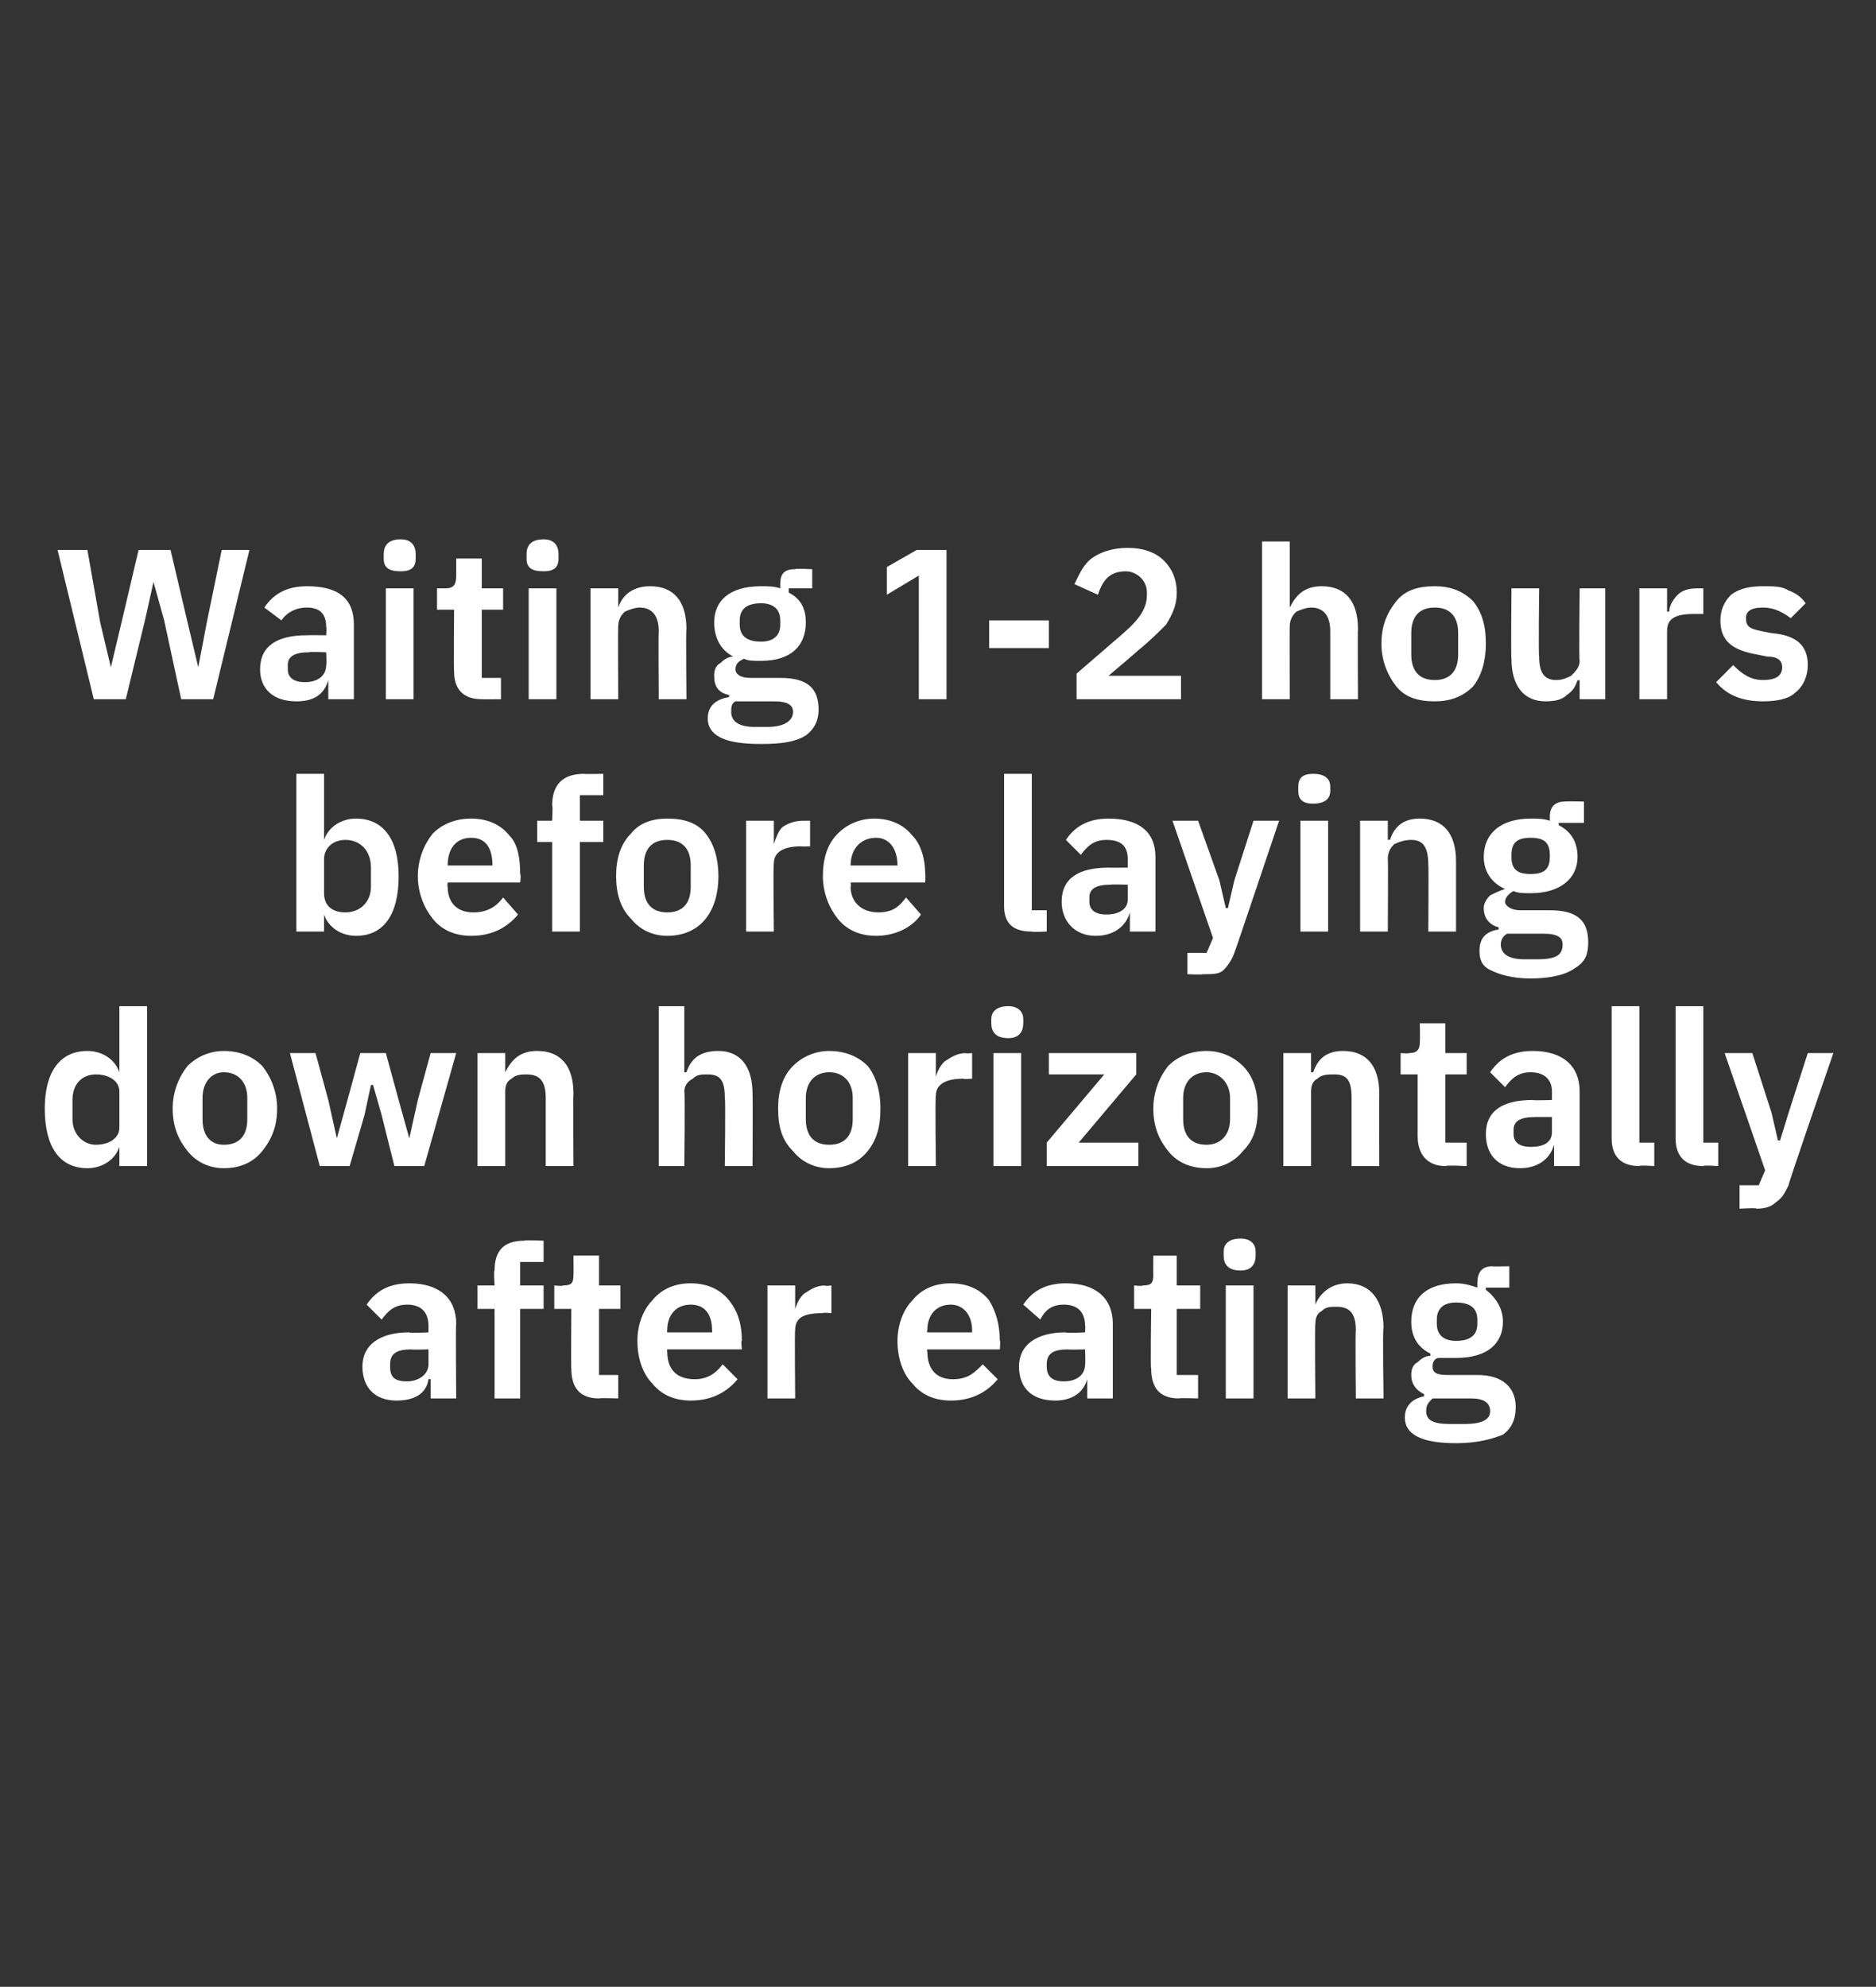
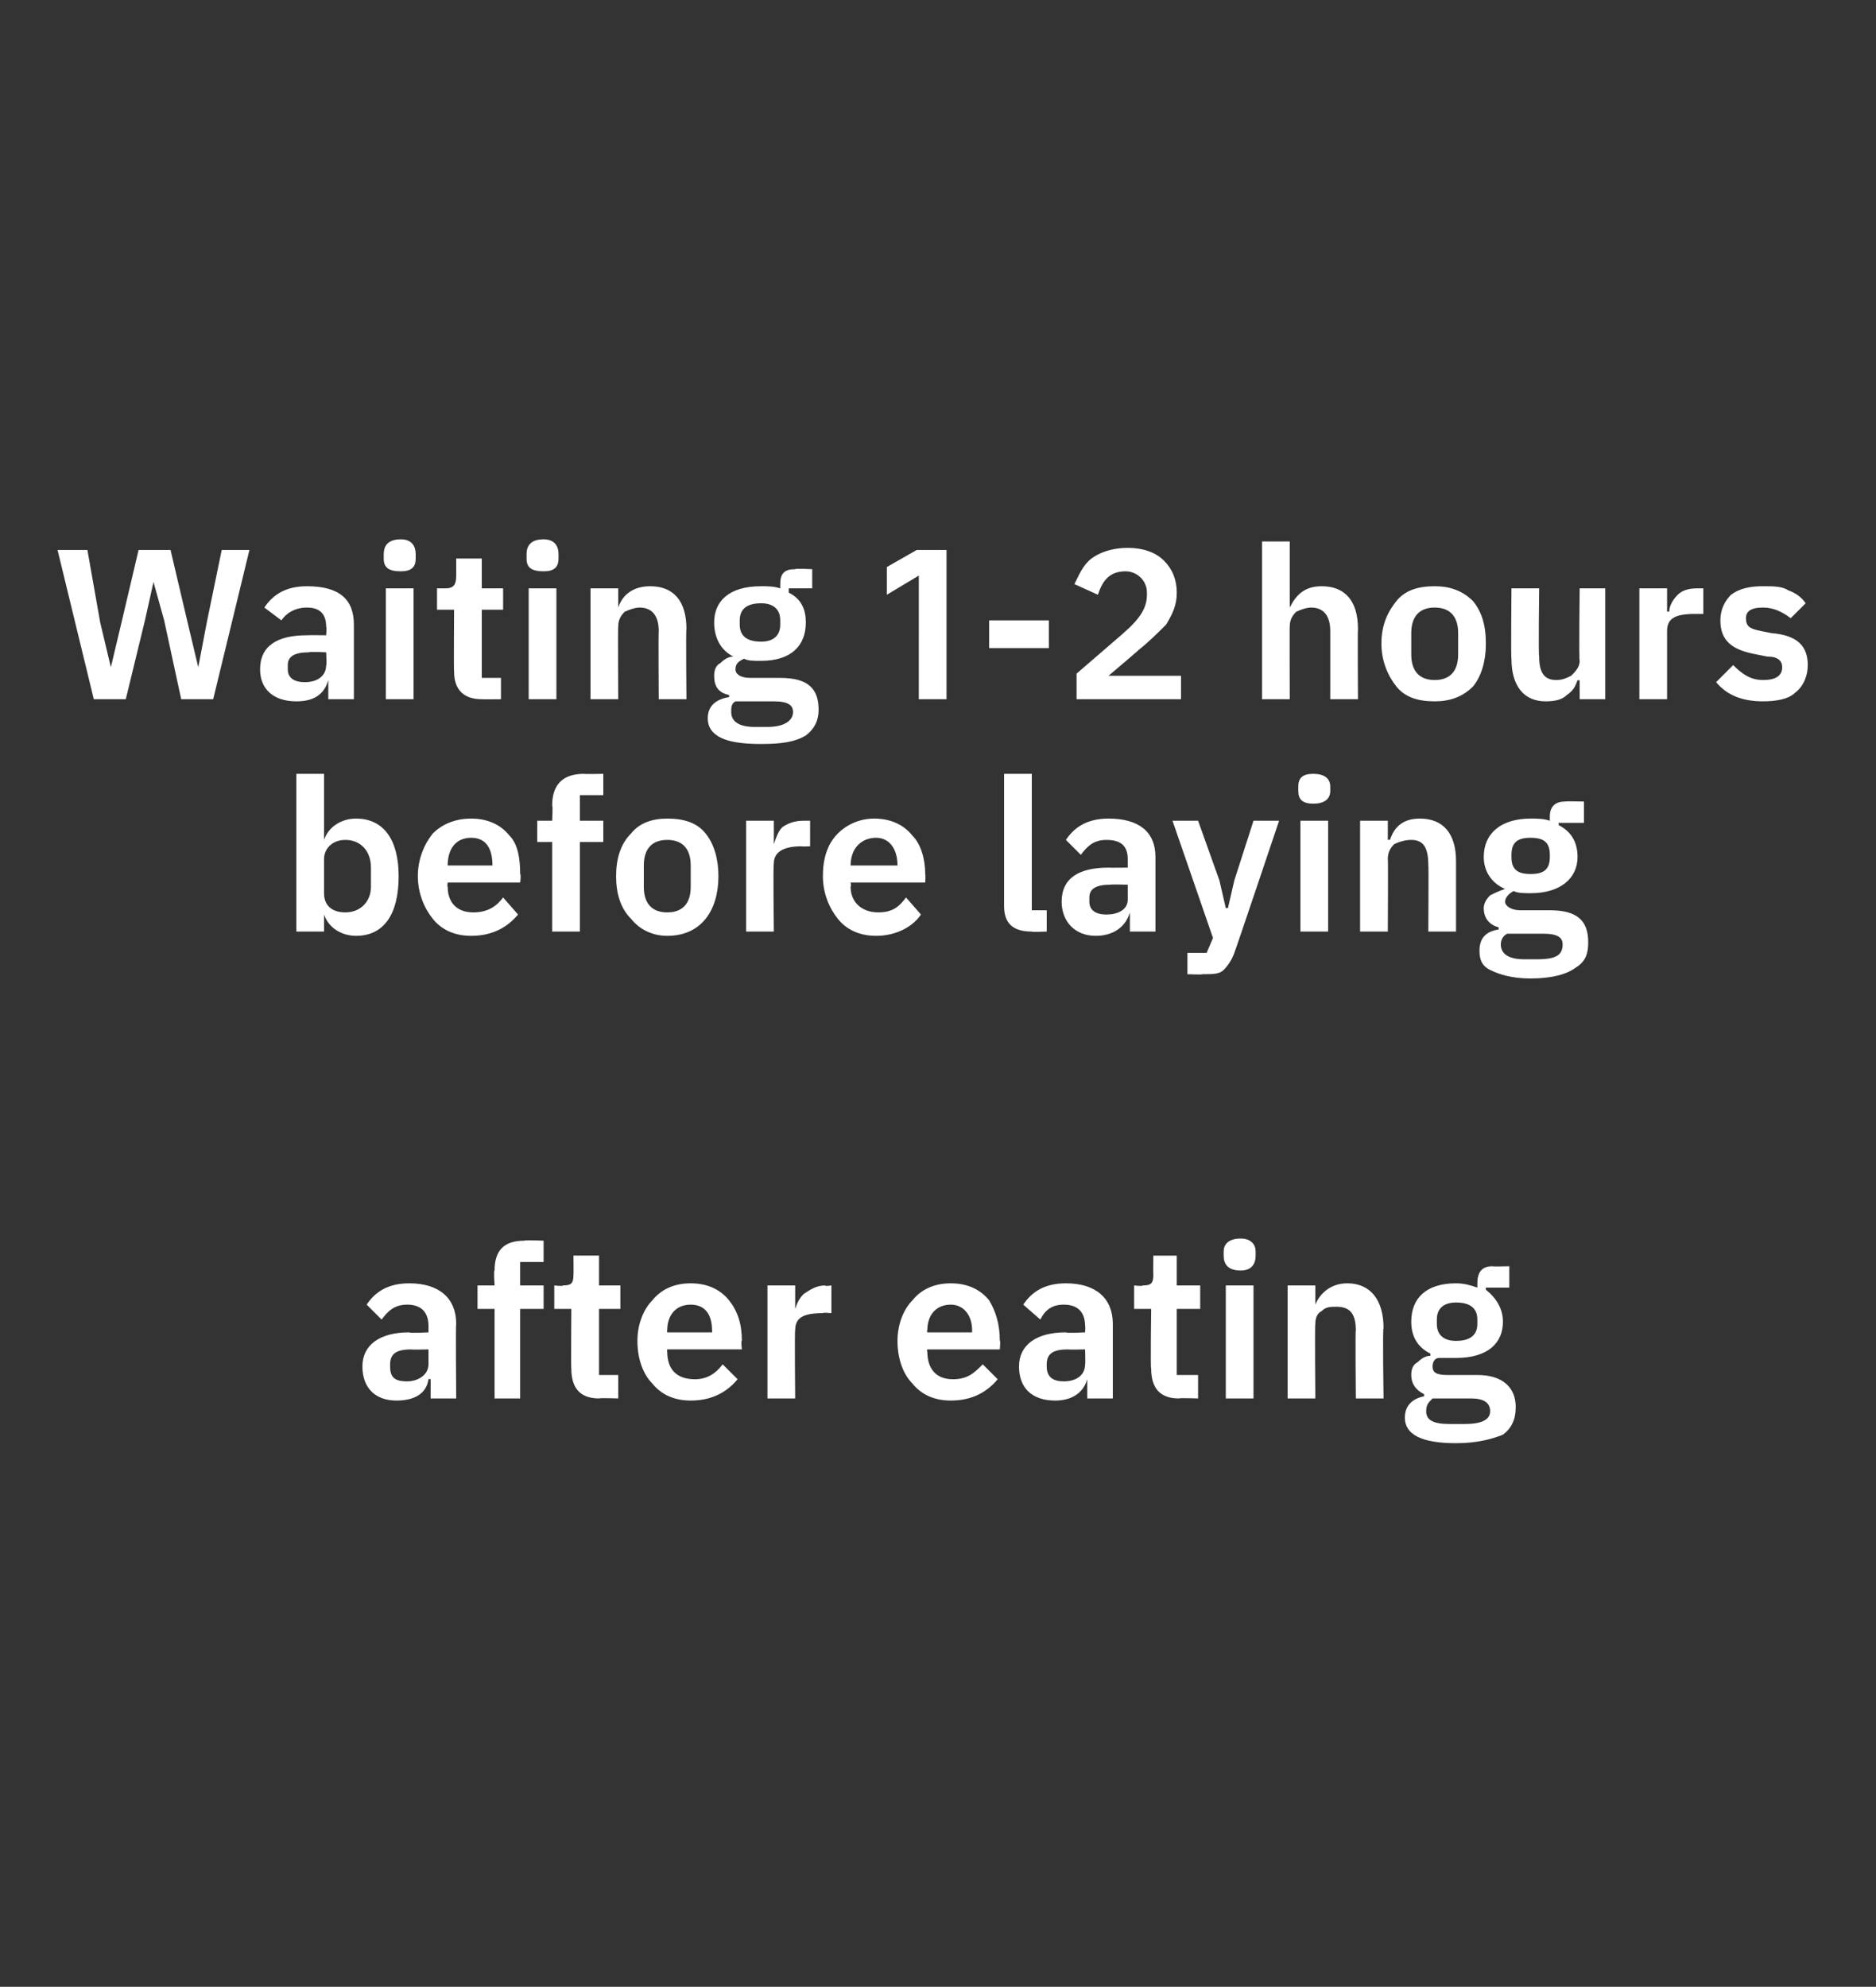
<svg xmlns="http://www.w3.org/2000/svg" version="1.1" width="88px" height="93.2px" viewBox="0 -1 88 93.2" style="top:-1px">
  <rect x="0" y="-1" width="88" height="93.2" fill="#333333" stroke="none" />
  <desc>Waiting 1 2 hours before laying down horizontally after eating</desc>
  <defs />
  <g id="Polygon176567">
    <path d="m21.4 61.1c-.03-.01 0 3.5 0 3.5h-1.2v-.9s-.05-.03-.1 0c-.1.7-.7 1-1.5 1c-1 0-1.6-.6-1.6-1.6c0-1 .8-1.6 2.2-1.6c0 .05.9 0 .9 0v-.3c0-.6-.3-1-1-1c-.6 0-.9.3-1.2.7l-.7-.7c.4-.6 1-1 2-1c1.4 0 2.2.7 2.2 1.9zm-1.3 1.2s-.83.02-.8 0c-.7 0-1 .2-1 .7v.1c0 .5.2.7.8.7c.5 0 1-.3 1-.8v-.7zm3.1 2.3h1.2v-4.2h1.1v-1.1h-1.1v-1.1h1.1v-1s-.91-.04-.9 0c-1 0-1.4.5-1.4 1.4c-.05-.01 0 .7 0 .7h-.8v1.1h.8v4.2zm5.8 0v-1.1h-.9v-3.1h1v-1.1h-1v-1.4h-1.2s.01.9 0 .9c0 .4-.1.5-.5.5c.01.05-.4 0-.4 0v1.1h.8s-.02 2.84 0 2.8c0 .9.4 1.4 1.3 1.4c.03-.03.9 0 .9 0zm5.6-.9l-.7-.7c-.3.4-.7.7-1.3.7c-.9 0-1.3-.5-1.3-1.3c-.02.01 0-.1 0-.1h3.5s-.05-.44 0-.4c0-.8-.2-1.4-.6-1.9c-.4-.5-1-.8-1.8-.8c-.8 0-1.4.3-1.8.8c-.4.4-.7 1.1-.7 1.9c0 .9.3 1.6.7 2c.4.5 1 .8 1.8.8c1 0 1.7-.4 2.2-1zm-1.2-2.3c.02 0 0 .1 0 .1h-2.1s-.02-.09 0-.1c0-.7.4-1.2 1.1-1.2c.7 0 1 .5 1 1.2zm3.9 3.2s-.03-3.23 0-3.2c0-.6.4-.8 1.3-.8c-.02-.04.4 0 .4 0v-1.3s-.3.05-.3 0c-.4 0-.7.2-1 .4c-.2.2-.3.4-.4.7c.02.03 0 0 0 0v-1.1H36v5.3h1.3zm9.5-.9l-.7-.7c-.4.4-.7.7-1.4.7c-.8 0-1.2-.5-1.2-1.3c-.04.01 0-.1 0-.1h3.4s.04-.44 0-.4c0-.8-.2-1.4-.5-1.9c-.4-.5-1-.8-1.8-.8c-.8 0-1.4.3-1.8.8c-.4.4-.7 1.1-.7 1.9c0 .9.3 1.6.7 2c.4.5 1 .8 1.8.8c1 0 1.7-.4 2.2-1zm-1.2-2.3v.1h-2.1s-.04-.09 0-.1c0-.7.4-1.2 1.1-1.2c.6 0 1 .5 1 1.2zm6.6-.3v3.5H51v-.9s-.02-.03 0 0c-.2.7-.8 1-1.5 1c-1.1 0-1.7-.6-1.7-1.6c0-1 .8-1.6 2.2-1.6c.03.05.9 0 .9 0c0 0 .02-.33 0-.3c0-.6-.3-1-1-1c-.6 0-.9.3-1.1.7l-.8-.7c.4-.6 1-1 2-1c1.4 0 2.2.7 2.2 1.9zm-1.3 1.2s-.8.02-.8 0c-.7 0-1 .2-1 .7v.1c0 .5.3.7.8.7c.6 0 1-.3 1-.8c.02.01 0-.7 0-.7zm5.3 2.3v-1.1h-1v-3.1h1.1v-1.1h-1.1v-1.4h-1.1s-.01.9 0 .9c0 .4-.1.5-.5.5c-.01.05-.4 0-.4 0v1.1h.8s-.04 2.84 0 2.8c0 .9.4 1.4 1.3 1.4c.01-.03.9 0 .9 0zm2.7-6.7v-.2c0-.3-.2-.6-.7-.6c-.6 0-.8.3-.8.6v.2c0 .4.2.7.8.7c.5 0 .7-.3.7-.7zm-1.4 6.7h1.3v-5.3h-1.3v5.3zm4.2 0s-.03-3.48 0-3.5c0-.3.1-.5.3-.6c.2-.2.4-.2.7-.2c.6 0 .9.3.9 1.1c-.03 0 0 3.2 0 3.2h1.3s-.05-3.33 0-3.3c0-1.3-.6-2.1-1.7-2.1c-.8 0-1.3.5-1.5 1c.02.02 0 0 0 0v-.9h-1.3v5.3h1.3zm7.6-1.1h-1.4c-.5 0-.7-.1-.7-.4c0-.2.1-.4.3-.4h.8c1.5 0 2.2-.7 2.2-1.7c0-.6-.3-1.1-.8-1.5v-.1h1.1v-1s-.8.02-.8 0c-.5 0-.7.3-.7.8v.2c-.3-.1-.6-.2-1-.2c-1.4 0-2.1.7-2.1 1.8c0 .7.3 1.2.9 1.5v.1c-.2 0-.4.1-.6.3c-.2.1-.3.3-.3.6c0 .4.2.7.6.9v.1c-.5.1-.9.4-.9 1c0 .4.2.7.6.9c.4.2 1 .3 1.8.3c1 0 1.7-.2 2.2-.4c.4-.3.6-.7.6-1.3c0-.9-.6-1.5-1.8-1.5zm-.6 2.3h-.7c-.8 0-1.1-.2-1.1-.6c0-.3.1-.4.3-.6h1.8c.6 0 .9.2.9.6c0 .4-.4.6-1.2.6zm-1.3-4.7v-.2c0-.5.3-.8.9-.8c.7 0 1 .3 1 .8v.2c0 .5-.3.8-1 .8c-.6 0-.9-.3-.9-.8z" stroke="none" fill="#fff" />
  </g>
  <g id="Polygon176566">
-     <path d="m5.6 53.7h1.3v-7.5H5.6v3.1s-.05-.01 0 0c-.2-.6-.8-1-1.5-1c-1.3 0-2 1-2 2.7c0 1.8.7 2.8 2 2.8c.7 0 1.3-.4 1.5-1c-.05-.02 0 0 0 0v.9zm-2.2-2.2v-.9c0-.8.5-1.2 1.1-1.2c.6 0 1.1.3 1.1.8v1.7c0 .5-.5.8-1.1.8c-.6 0-1.1-.5-1.1-1.2zm8.9 1.5c.4-.5.7-1.1.7-2c0-.8-.3-1.5-.7-2c-.4-.4-1-.7-1.8-.7c-.7 0-1.3.3-1.7.7c-.4.5-.7 1.2-.7 2c0 .9.3 1.5.7 2c.4.5 1 .8 1.7.8c.8 0 1.4-.3 1.8-.8zm-2.8-1.5v-1c0-.7.4-1.2 1-1.2c.7 0 1.1.5 1.1 1.2v1c0 .8-.4 1.2-1.1 1.2c-.6 0-1-.4-1-1.2zm5.5 2.2h1.4l.7-2.4l.3-1.4h.1l.4 1.4l.6 2.4h1.4l1.5-5.3h-1.2l-.6 2.2l-.4 1.8l-.5-1.8l-.6-2.2h-1.2l-.6 2.2l-.5 1.8l-.4-1.8l-.6-2.2h-1.2l1.4 5.3zm8.7 0v-3.5c0-.3.1-.5.3-.6c.2-.2.5-.2.7-.2c.6 0 .9.3.9 1.1v3.2h1.3s-.02-3.35 0-3.4c0-1.3-.6-2-1.7-2c-.8 0-1.2.4-1.5 1c.04 0 0 0 0 0v-.9h-1.3v5.3h1.3zm7.2 0h1.2s.04-3.5 0-3.5c0-.3.2-.5.4-.6c.2-.2.4-.2.7-.2c.6 0 .8.3.8 1.1c.04-.02 0 3.2 0 3.2h1.3s.02-3.35 0-3.4c0-1.3-.6-2-1.6-2c-.9 0-1.3.4-1.5 1h-.1v-3.1h-1.2v7.5zm9.8-.7c.4-.5.6-1.1.6-2c0-.8-.2-1.5-.6-2c-.4-.4-1-.7-1.8-.7c-.7 0-1.3.3-1.7.7c-.5.5-.7 1.2-.7 2c0 .9.2 1.5.7 2c.4.5 1 .8 1.7.8c.8 0 1.4-.3 1.8-.8zm-2.9-1.5v-1c0-.7.4-1.2 1.1-1.2c.7 0 1.1.5 1.1 1.2v1c0 .8-.4 1.2-1.1 1.2c-.7 0-1.1-.4-1.1-1.2zm6.1 2.2s-.04-3.25 0-3.3c0-.5.4-.8 1.3-.8c-.03.04.4 0 .4 0v-1.2s-.31.03-.3 0c-.4 0-.7.2-1 .4c-.2.2-.3.4-.4.7c.01.01 0 0 0 0v-1.1h-1.3v5.3h1.3zM48 47v-.2c0-.3-.2-.6-.7-.6c-.6 0-.8.3-.8.6v.2c0 .4.2.7.8.7c.5 0 .7-.3.7-.7zm-1.4 6.7h1.3v-5.3h-1.3v5.3zm6.8 0v-1.1h-2.8l2.7-3.2v-1h-4.1v1h2.6l-2.7 3.2v1.1h4.3zm4.9-.7c.5-.5.7-1.1.7-2c0-.8-.2-1.5-.7-2c-.4-.4-1-.7-1.7-.7c-.8 0-1.4.3-1.8.7c-.4.5-.7 1.2-.7 2c0 .9.3 1.5.7 2c.4.5 1 .8 1.8.8c.7 0 1.3-.3 1.7-.8zm-2.8-1.5v-1c0-.7.4-1.2 1.1-1.2c.6 0 1.1.5 1.1 1.2v1c0 .8-.5 1.2-1.1 1.2c-.7 0-1.1-.4-1.1-1.2zm6 2.2v-3.5c0-.3.1-.5.3-.6c.2-.2.5-.2.8-.2c.6 0 .8.3.8 1.1v3.2h1.3s-.01-3.35 0-3.4c0-1.3-.6-2-1.7-2c-.8 0-1.2.4-1.4 1h-.1v-.9h-1.3v5.3h1.3zm7.3 0v-1.1h-1v-3.2h1v-1h-1V47h-1.2s.02.88 0 .9c0 .3-.1.5-.5.5c.02.03-.4 0-.4 0v1h.8v2.9c0 .9.5 1.4 1.3 1.4c.05-.05 1 0 1 0zm5.3-3.5v3.5h-1.2v-1s-.03.05 0 0c-.2.7-.8 1.1-1.6 1.1c-1 0-1.6-.6-1.6-1.6c0-1.1.8-1.6 2.2-1.6c.02.03.9 0 .9 0v-.4c0-.5-.3-.9-1-.9c-.6 0-.9.3-1.2.7l-.7-.7c.4-.6 1-1 2-1c1.4 0 2.2.7 2.2 1.9zm-1.3 1.2h-.8c-.7 0-1 .2-1 .6v.2c0 .4.3.6.8.6c.6 0 1-.2 1-.7v-.7zm4.8 2.3v-1.1h-.7v-6.4h-1.3v6.2c0 .8.4 1.3 1.3 1.3c-.01-.05.7 0 .7 0zm3 0v-1.1h-.7v-6.4h-1.3v6.2c0 .8.4 1.3 1.3 1.3c-.03-.05.7 0 .7 0zm3.3-2.5l-.4 1.3h-.1l-.3-1.3l-.9-2.8h-1.3l1.9 5.5l-.3.7h-.9v1.1s.77-.05.8 0c.4 0 .7-.1.9-.3c.3-.2.4-.4.6-.8c-.04-.02 2.1-6.2 2.1-6.2h-1.2l-.9 2.8z" stroke="none" fill="#fff" />
-   </g>
+     </g>
  <g id="Polygon176565">
    <path d="m13.9 42.7h1.3v-.8s.01-.04 0 0c.2.6.8 1 1.5 1c1.3 0 2-1 2-2.8c0-1.7-.7-2.7-2-2.7c-.7 0-1.3.4-1.5 1c.01-.03 0 0 0 0v-3.1h-1.3v7.4zm1.3-1.8v-1.6c0-.5.4-.9 1-.9c.7 0 1.2.5 1.2 1.3v.9c0 .7-.5 1.2-1.2 1.2c-.6 0-1-.3-1-.9zm9.1 1l-.7-.8c-.3.4-.7.7-1.4.7c-.8 0-1.2-.5-1.2-1.2c-.03-.03 0-.2 0-.2h3.4s.05-.38 0-.4c0-.7-.1-1.4-.5-1.8c-.4-.5-1-.8-1.8-.8c-.8 0-1.4.3-1.8.7c-.4.5-.7 1.2-.7 2c0 .8.3 1.5.7 2c.4.5 1 .8 1.8.8c1 0 1.7-.4 2.2-1zm-1.2-2.3c.02-.04 0 0 0 0H21s-.03-.03 0 0c0-.8.4-1.3 1.1-1.3c.7 0 1 .5 1 1.3zm2.8 3.1h1.3v-4.2h1.1v-1h-1.1v-1.2h1.1v-1s-.92.02-.9 0c-1 0-1.5.5-1.5 1.5c.04-.05 0 .7 0 .7h-.7v1h.7v4.2zm7.2-.6c.4-.5.6-1.2.6-2c0-.8-.2-1.5-.6-2c-.4-.5-1-.7-1.8-.7c-.7 0-1.3.2-1.7.7c-.5.5-.7 1.2-.7 2c0 .8.2 1.5.7 2c.4.5 1 .8 1.7.8c.8 0 1.4-.3 1.8-.8zm-2.9-1.5v-1c0-.8.4-1.2 1.1-1.2c.7 0 1.1.4 1.1 1.2v1c0 .8-.4 1.2-1.1 1.2c-.7 0-1.1-.4-1.1-1.2zm6.1 2.1s-.04-3.17 0-3.2c0-.5.4-.8 1.3-.8c-.03.02.4 0 .4 0v-1.2h-.3c-.4 0-.7.1-1 .3c-.2.2-.3.5-.4.8c.01-.01 0 0 0 0v-1.1H35v5.2h1.3zm6.9-.8l-.7-.8c-.3.4-.6.7-1.3.7c-.8 0-1.3-.5-1.3-1.2c.04-.03 0-.2 0-.2h3.5s.02-.38 0-.4c0-.7-.2-1.4-.6-1.8c-.4-.5-1-.8-1.8-.8c-.7 0-1.3.3-1.7.7c-.5.5-.7 1.2-.7 2c0 .8.3 1.5.7 2c.4.5 1 .8 1.8.8c.9 0 1.7-.4 2.1-1zm-1.1-2.3c-.01-.04 0 0 0 0h-2.2s.04-.03 0 0c0-.8.5-1.3 1.2-1.3c.6 0 1 .5 1 1.3zm7 3.1v-1h-.7v-6.4h-1.3v6.2c0 .8.4 1.2 1.3 1.2c-.01.03.7 0 .7 0zm5.1-3.5v3.5H53v-.9s-.03.03 0 0c-.2.7-.8 1.1-1.6 1.1c-1 0-1.6-.7-1.6-1.6c0-1.1.8-1.6 2.2-1.6c.02.01.9 0 .9 0v-.4c0-.6-.3-.9-1-.9c-.6 0-.9.3-1.2.7l-.7-.7c.4-.6 1-1 2-1c1.4 0 2.2.6 2.2 1.8zm-1.3 1.3s-.81-.02-.8 0c-.7 0-1 .2-1 .6v.2c0 .4.3.6.8.6c.5 0 1-.2 1-.7v-.7zm5-.2l-.3 1.3h-.1l-.3-1.3l-1-2.8H55l1.9 5.5l-.3.7h-.9v1s.74.03.7 0c.5 0 .8 0 1-.2c.2-.2.4-.5.5-.8c.03-.04 2.1-6.2 2.1-6.2h-1.2l-.9 2.8zm4.5-4.2v-.2c0-.4-.3-.6-.8-.6c-.5 0-.7.2-.7.6v.2c0 .4.2.6.7.6c.5 0 .8-.2.8-.6zM61 42.7h1.3v-5.2H61v5.2zm4.1 0s.02-3.42 0-3.4c0-.3.1-.5.3-.7c.2-.1.5-.2.8-.2c.6 0 .8.4.8 1.2c.02-.04 0 3.1 0 3.1h1.3v-3.3c0-1.3-.6-2-1.7-2c-.8 0-1.2.4-1.4 1c-.03-.02-.1 0-.1 0v-.9h-1.3v5.2h1.3zm7.6-1h-1.4c-.4 0-.7-.2-.7-.4c0-.2.2-.4.4-.5c.2.1.5.1.8.1c1.4 0 2.2-.7 2.2-1.7c0-.7-.3-1.2-.9-1.5c.05.01 0-.1 0-.1h1.2v-1s-.85-.02-.9 0c-.4 0-.7.2-.7.7v.2c-.3-.1-.6-.1-.9-.1c-1.4 0-2.2.7-2.2 1.8c0 .6.3 1.2 1 1.5c-.3.1-.5.2-.7.3c-.2.2-.3.4-.3.6c0 .5.3.8.7.9v.1c-.6.1-.9.4-.9 1c0 .4.1.7.5.9c.4.2 1 .4 1.9.4c1 0 1.7-.2 2.1-.5c.5-.3.6-.7.6-1.2c0-1-.5-1.5-1.8-1.5zm-.6 2.3h-.6c-.8 0-1.1-.3-1.1-.7c0-.2.1-.4.3-.5h1.7c.7 0 .9.2.9.5c0 .5-.3.7-1.2.7zm-1.2-4.8v-.1c0-.6.3-.8.9-.8c.6 0 .9.2.9.8v.1c0 .6-.3.8-.9.8c-.6 0-.9-.2-.9-.8z" stroke="none" fill="#fff" />
  </g>
  <g id="Polygon176564">
    <path d="m5.9 31.8l.9-3.7l.4-1.8l.5 1.8l.8 3.7h1.5l1.7-7h-1.3l-.7 3.4l-.4 2.1l-.5-2.1l-.8-3.4H6.5l-.8 3.4l-.5 2.1l-.5-2.1l-.6-3.4H2.7l1.7 7h1.5zm10.7-3.5v3.5h-1.2v-.9s-.01.01 0 0c-.2.7-.7 1-1.5 1c-1.1 0-1.7-.6-1.7-1.5c0-1.1.8-1.6 2.2-1.6c.04-.01.9 0 .9 0c0 0 .03-.39 0-.4c0-.6-.3-.9-.9-.9c-.6 0-1 .3-1.2.6l-.8-.6c.4-.6 1-1 2-1c1.5 0 2.2.6 2.2 1.8zm-1.3 1.3s-.79-.04-.8 0c-.7 0-1 .2-1 .6v.2c0 .4.3.6.8.6c.6 0 1-.3 1-.8c.03.05 0-.6 0-.6zm4.2-4.4v-.2c0-.4-.2-.7-.7-.7c-.6 0-.8.3-.8.7v.2c0 .4.2.6.8.6c.5 0 .7-.2.7-.6zm-1.4 6.6h1.3v-5.2h-1.3v5.2zm5.4 0v-1h-.9v-3.2h1v-1h-1v-1.4h-1.2v.8c0 .4-.1.6-.5.6h-.4v1h.8s-.02 2.88 0 2.9c0 .8.4 1.3 1.3 1.3c.03.01.9 0 .9 0zm2.7-6.6v-.2c0-.4-.2-.7-.7-.7c-.6 0-.8.3-.8.7v.2c0 .4.2.6.8.6c.5 0 .7-.2.7-.6zm-1.4 6.6h1.3v-5.2h-1.3v5.2zm4.2 0s-.02-3.44 0-3.4c0-.3.1-.5.3-.7c.2-.1.5-.2.7-.2c.6 0 .9.4.9 1.1c-.02.04 0 3.2 0 3.2h1.3s-.03-3.29 0-3.3c0-1.3-.6-2-1.7-2c-.8 0-1.3.4-1.5 1c.03-.04 0 0 0 0v-.9h-1.3v5.2h1.3zm7.6-1h-1.4c-.5 0-.7-.2-.7-.4c0-.3.2-.4.4-.5c.2.1.4.1.8.1c1.4 0 2.1-.7 2.1-1.8c0-.6-.2-1.1-.8-1.4v-.2h1.1v-.9s-.79-.04-.8 0c-.5 0-.7.2-.7.7v.2c-.3-.1-.6-.1-.9-.1c-1.5 0-2.2.7-2.2 1.7c0 .7.3 1.3.9 1.6c-.2 0-.4.1-.6.3c-.2.1-.3.3-.3.6c0 .5.2.8.7.9v.1c-.6.1-1 .4-1 1c0 .4.2.7.6.9c.4.2 1 .3 1.9.3c1 0 1.6-.1 2.1-.4c.4-.3.6-.7.6-1.2c0-1-.5-1.5-1.8-1.5zm-.6 2.3h-.6c-.8 0-1.1-.3-1.1-.7c0-.2 0-.4.2-.5h1.8c.7 0 .9.2.9.5c0 .4-.4.7-1.2.7zm-1.3-4.8v-.2c0-.5.3-.8 1-.8c.6 0 .9.3.9.8v.2c0 .5-.3.8-.9.8c-.7 0-1-.3-1-.8zm8.3-3.5h1.4v7h-1.3V26l-1.5.9v-1.3l1.4-.8zm6.2 4.6v-1.3h-2.8v1.3h2.8zm6.2 1.3H52s1.43-1.21 1.4-1.2c.5-.4.9-.8 1.3-1.2c.3-.5.5-.9.5-1.5c0-.6-.2-1.1-.6-1.5c-.4-.4-1-.6-1.7-.6c-.7 0-1.3.2-1.7.5c-.4.3-.6.8-.8 1.2l1.1.5c.2-.6.5-1.1 1.3-1.1c.5 0 1 .4 1 1v.1c0 .6-.3 1.1-1.1 1.8l-2.2 1.9v1.2h4.9v-1.1zm3.8 1.1h1.3s-.01-3.44 0-3.4c0-.3.1-.5.3-.7c.2-.1.5-.2.7-.2c.6 0 .9.4.9 1.1v3.2h1.3s-.02-3.29 0-3.3c0-1.3-.6-2-1.7-2c-.8 0-1.2.4-1.5 1c.04-.04 0 0 0 0v-3.1h-1.3v7.4zm9.9-.6c.4-.5.6-1.2.6-2c0-.9-.2-1.5-.6-2c-.5-.5-1.1-.7-1.8-.7c-.8 0-1.4.2-1.8.7c-.4.5-.7 1.1-.7 2c0 .8.3 1.5.7 2c.4.5 1 .7 1.8.7c.7 0 1.3-.2 1.8-.7zm-2.9-1.5v-1c0-.8.4-1.2 1.1-1.2c.7 0 1.1.4 1.1 1.2v1c0 .8-.4 1.2-1.1 1.2c-.7 0-1.1-.4-1.1-1.2zm7.9 2.1h1.2v-5.2h-1.2s-.04 3.44 0 3.4c0 .3-.2.5-.4.7c-.2.1-.4.2-.7.2c-.6 0-.8-.4-.8-1.1c-.04-.04 0-3.2 0-3.2h-1.3s-.03 3.29 0 3.3c0 1.3.6 2 1.6 2c.5 0 .8-.1 1-.3c.3-.2.4-.4.5-.7c.01.04.1 0 .1 0v.9zm4.1 0v-3.2c0-.6.4-.8 1.3-.8h.4v-1.2h-.3c-.4 0-.7.1-.9.3c-.2.2-.4.5-.4.8c-.05-.03-.1 0-.1 0v-1.1h-1.3v5.2h1.3zm6-.3c.4-.3.6-.8.6-1.3c0-.9-.5-1.4-1.7-1.5l-.5-.1c-.5-.1-.7-.2-.7-.6c0-.3.2-.5.8-.5c.5 0 .9.2 1.3.5l.7-.7c-.2-.3-.5-.5-.8-.6c-.3-.2-.7-.2-1.2-.2c-.6 0-1.1.1-1.5.4c-.3.3-.5.7-.5 1.2c0 1 .6 1.4 1.7 1.6l.5.1c.5 0 .7.2.7.5c0 .4-.3.6-.9.6c-.6 0-1-.3-1.4-.7l-.8.8c.5.6 1.2.9 2.2.9c.6 0 1.2-.1 1.5-.4z" stroke="none" fill="#fff" />
  </g>
</svg>